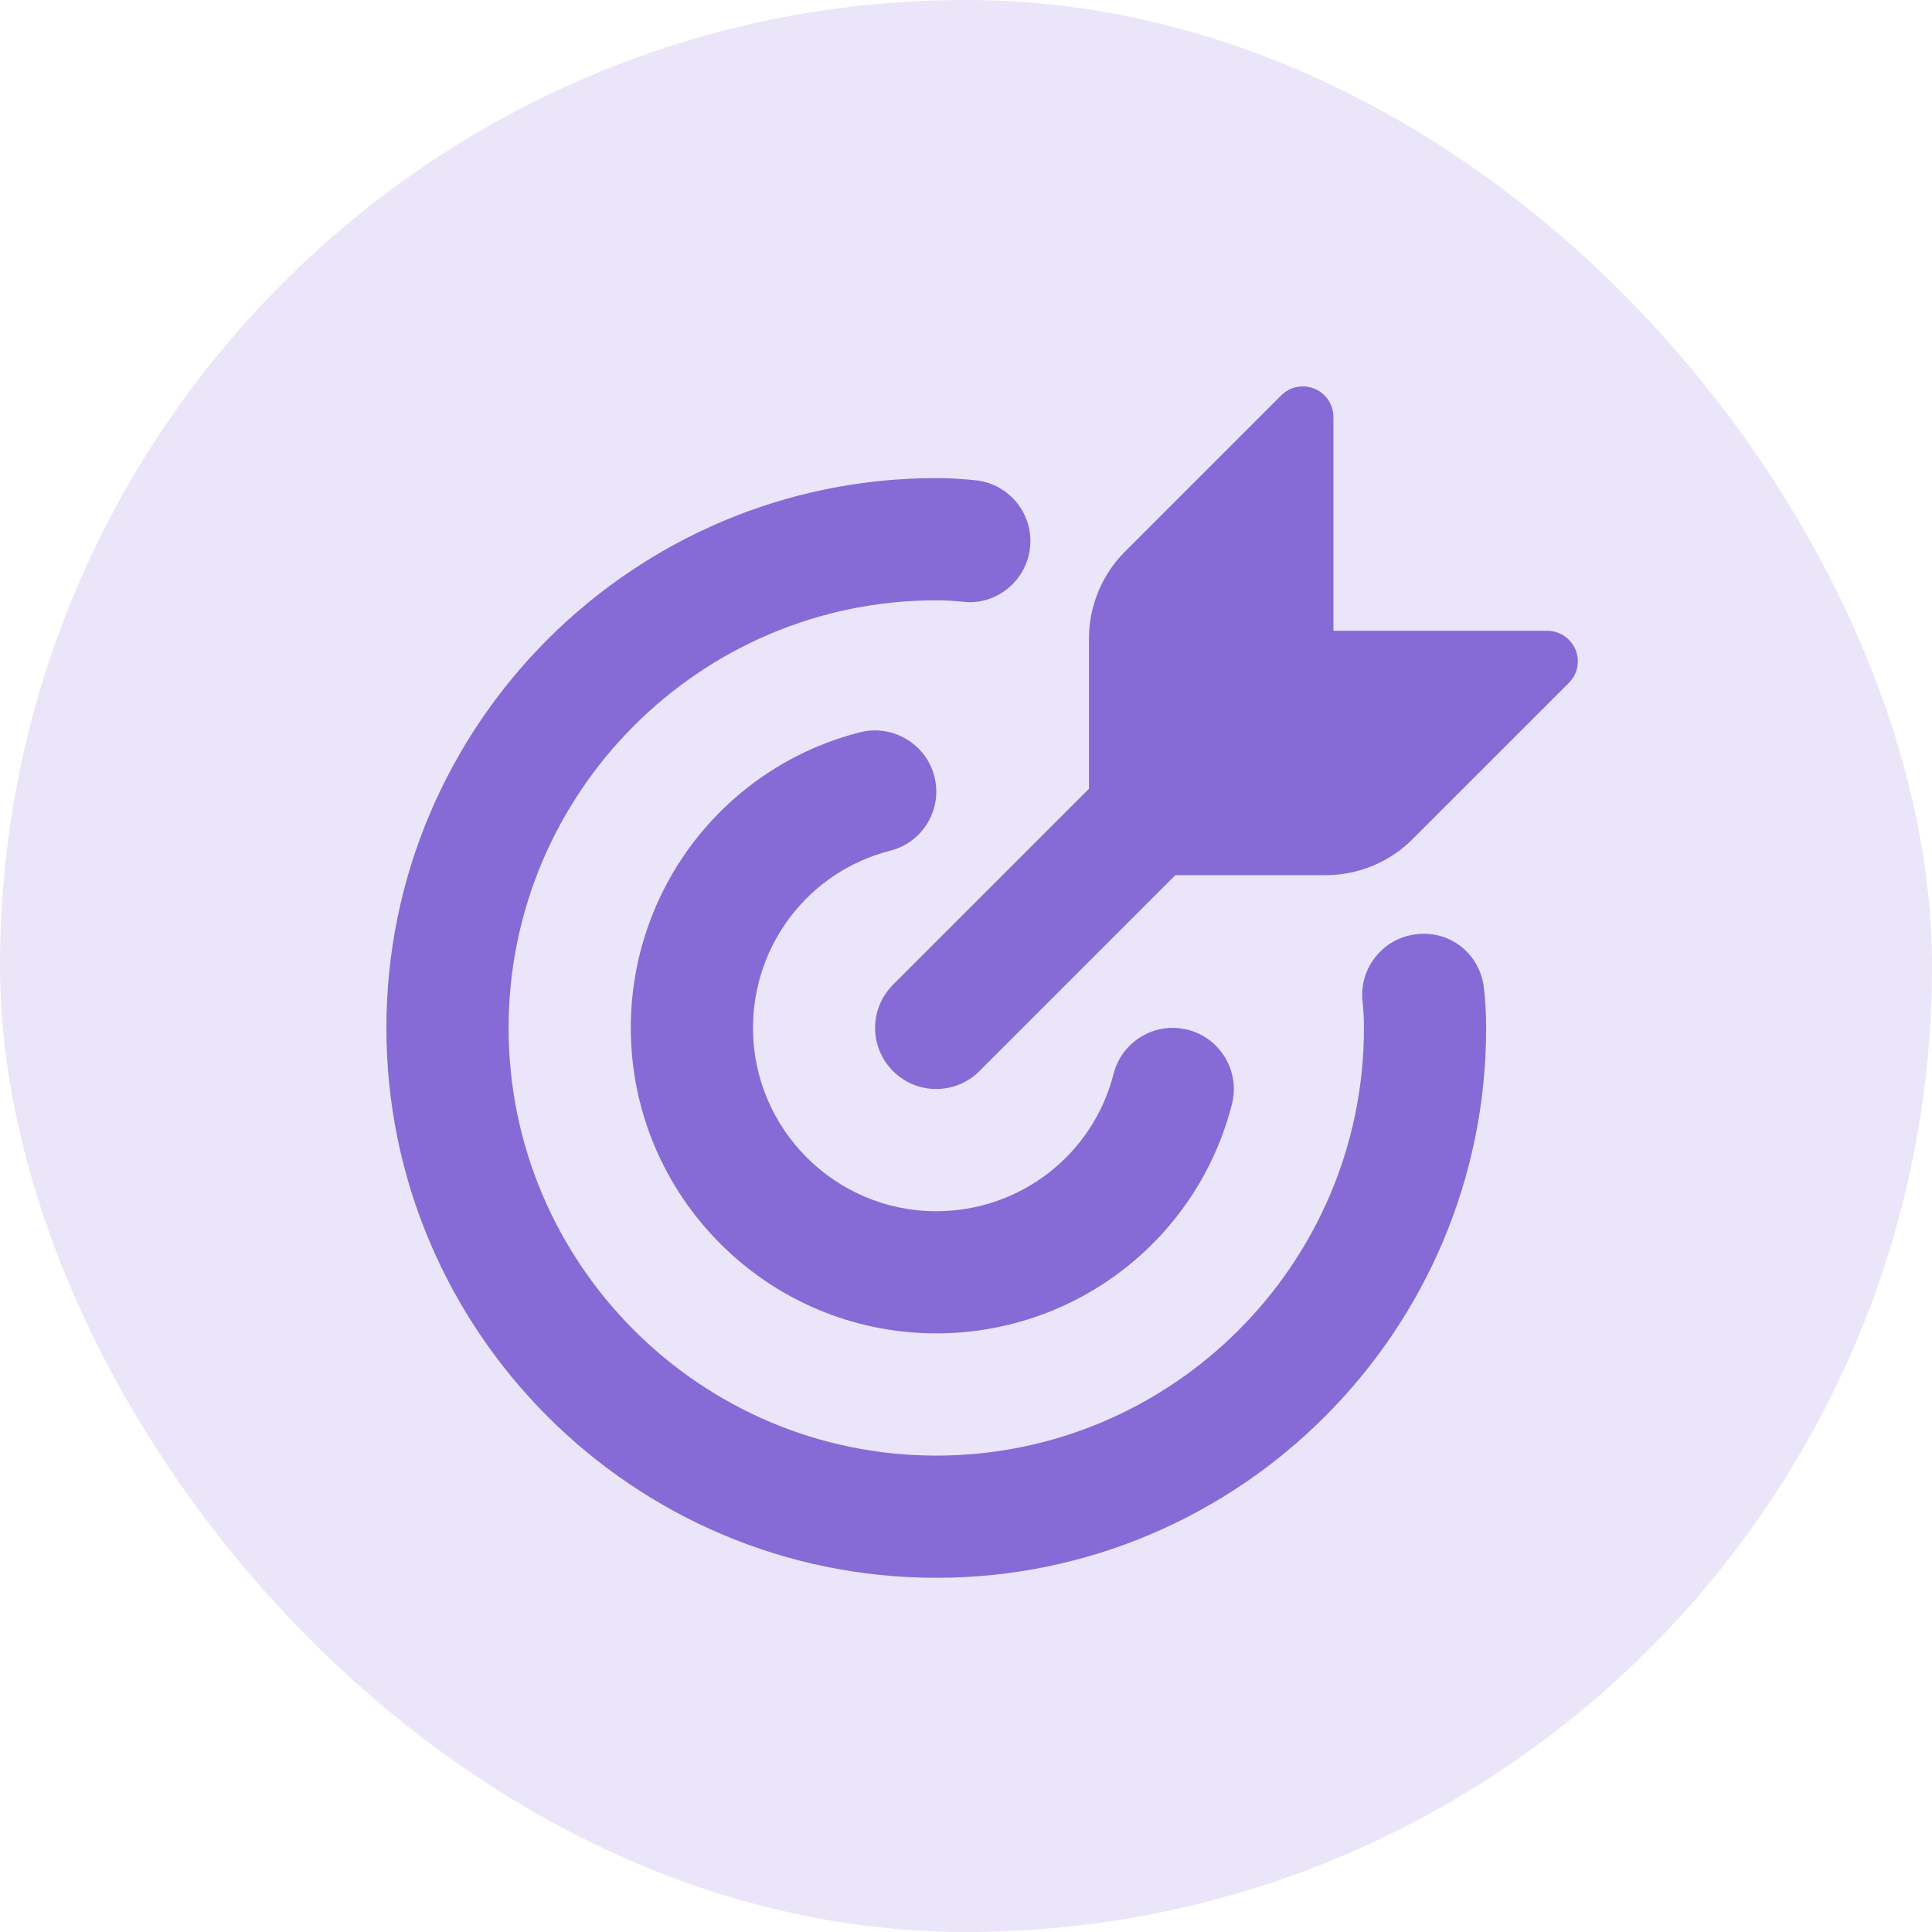
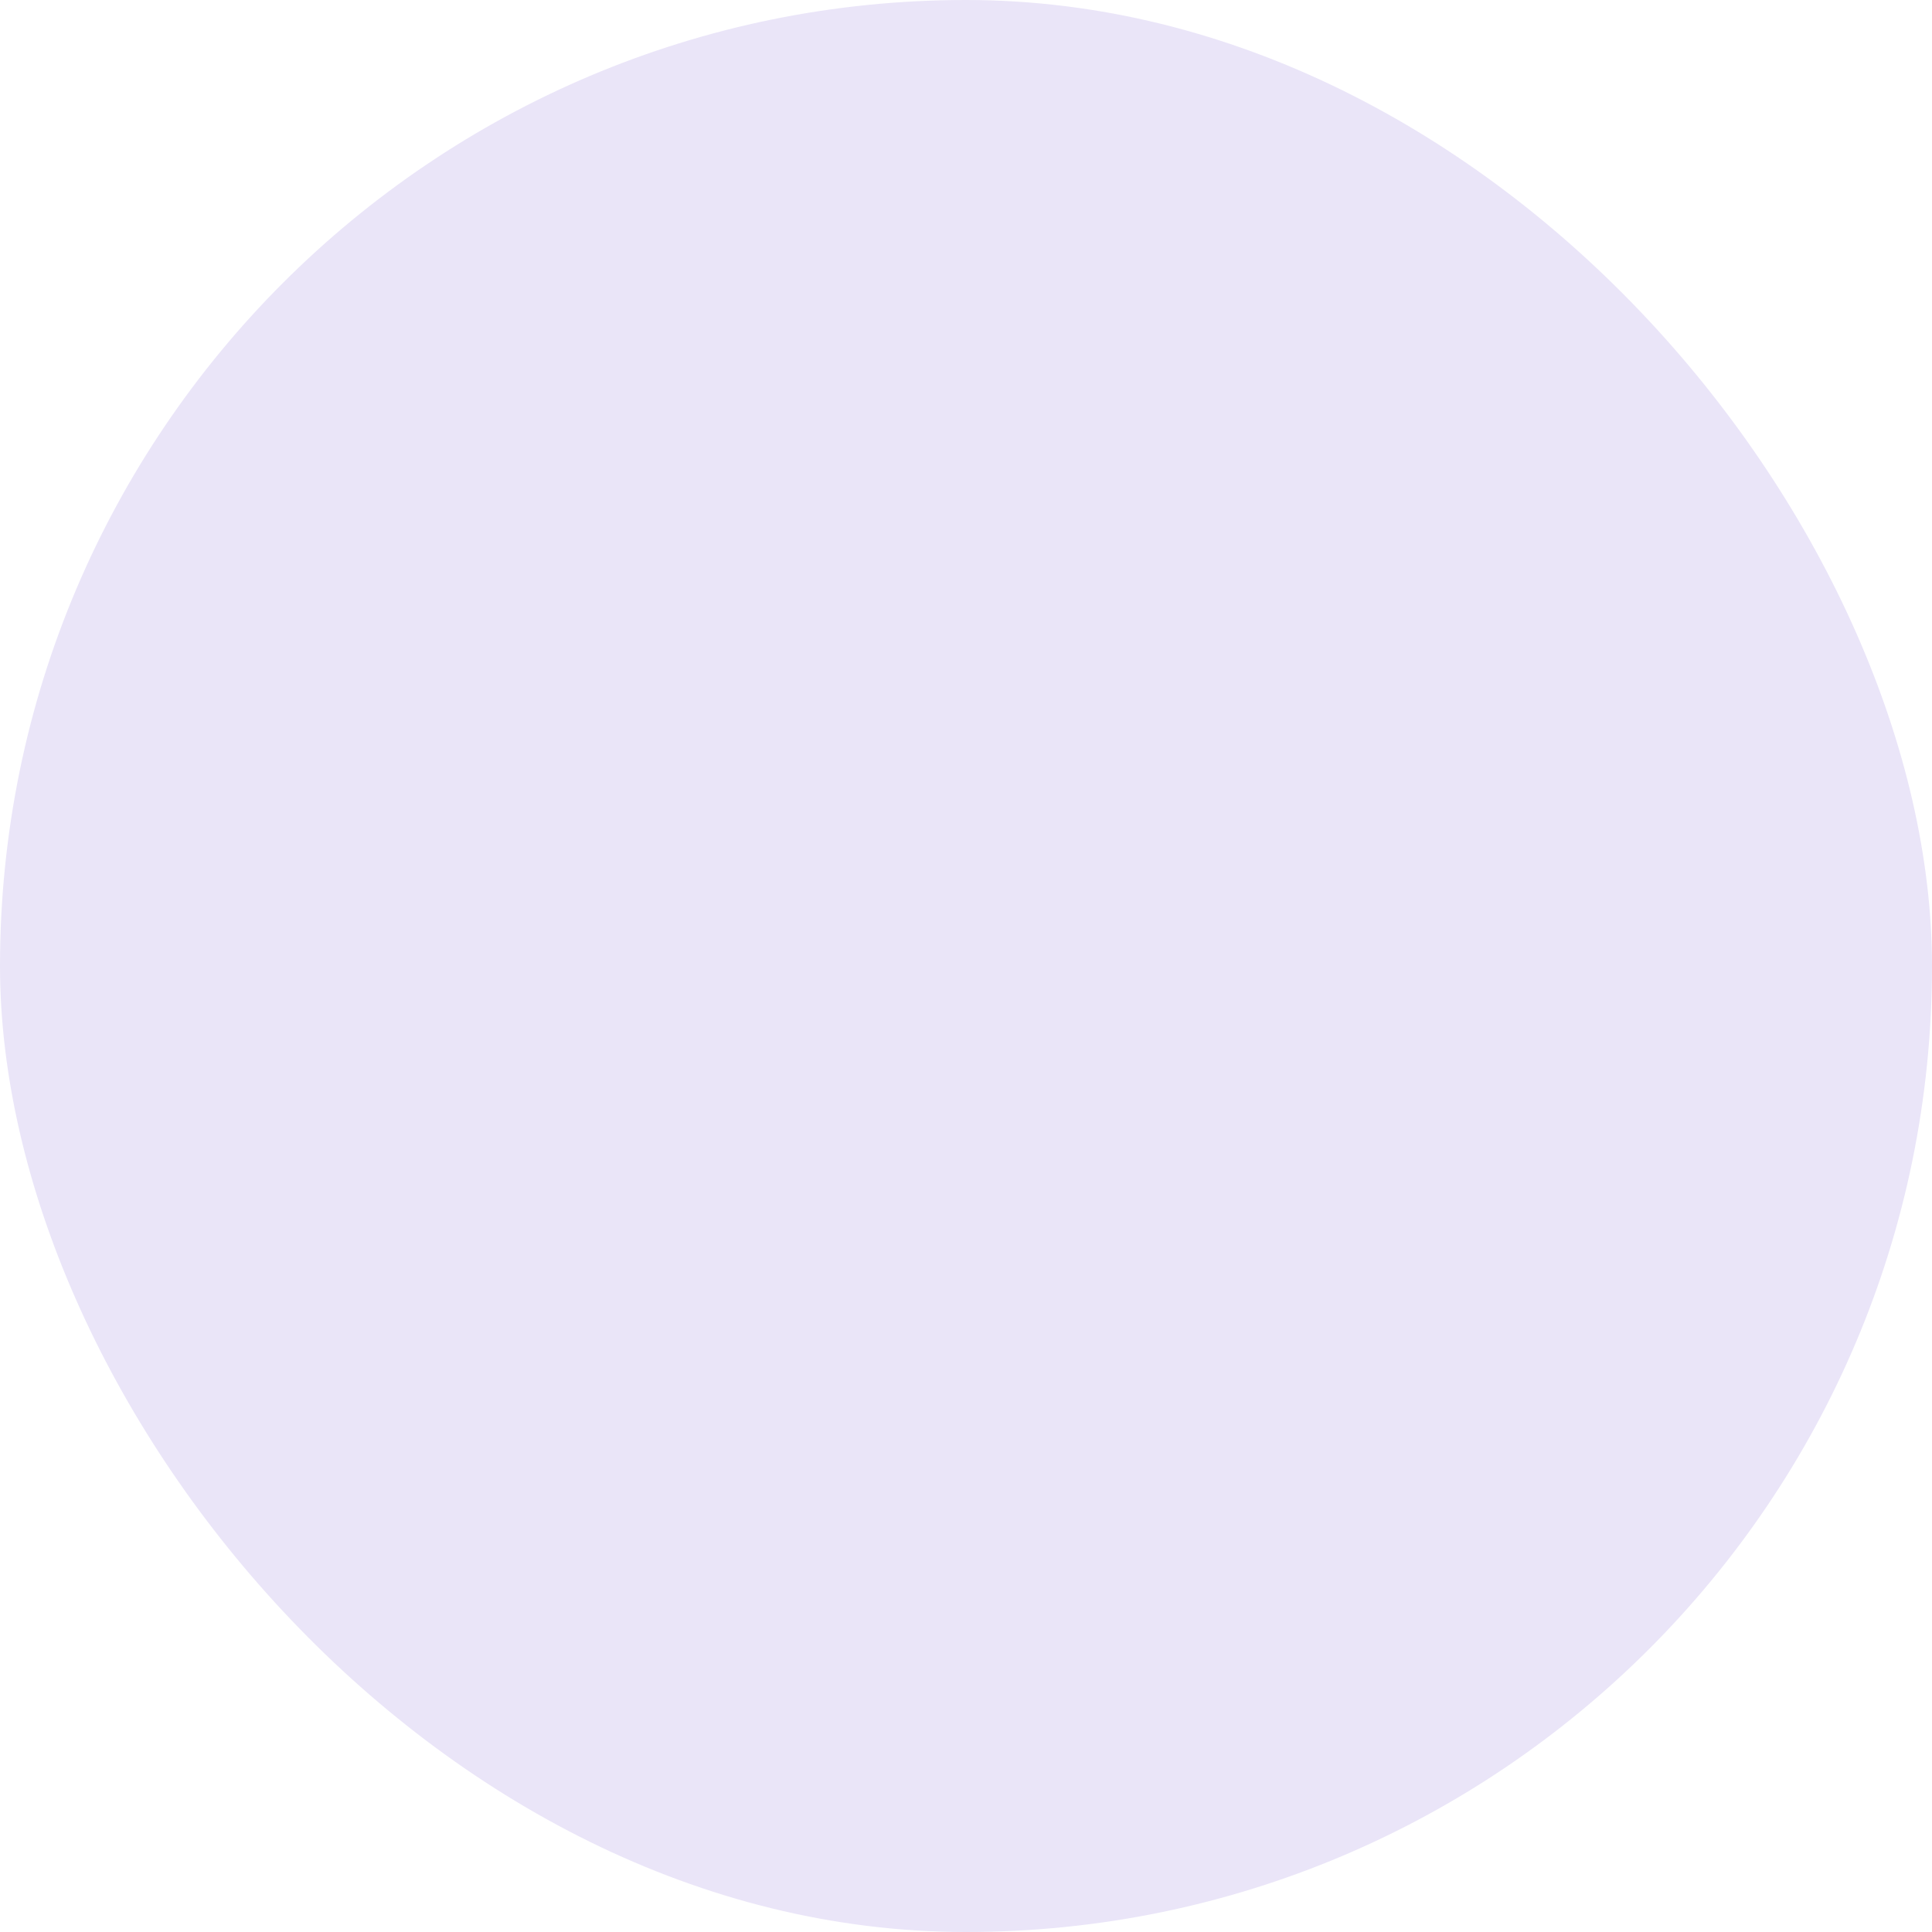
<svg xmlns="http://www.w3.org/2000/svg" width="60" height="60" viewBox="0 0 60 60" fill="none">
  <rect width="60" height="60" rx="30" fill="#EAE5F8" />
-   <path d="M29.077 41.409C23.846 41.409 19.59 37.153 19.59 31.922C19.59 27.581 22.52 23.807 26.713 22.741C27.713 22.487 28.76 23.096 29.018 24.113C29.278 25.13 28.662 26.162 27.646 26.42C25.138 27.058 23.385 29.321 23.385 31.924C23.385 35.062 25.939 37.616 29.077 37.616C31.679 37.616 33.942 35.863 34.582 33.353C34.84 32.336 35.874 31.721 36.889 31.981C37.904 32.239 38.517 33.273 38.259 34.288C37.191 38.481 33.417 41.409 29.077 41.409ZM46.154 31.922C46.154 31.509 46.132 31.097 46.084 30.683C45.967 29.644 45.059 28.885 43.986 29.014C42.944 29.132 42.198 30.073 42.316 31.114C42.346 31.384 42.359 31.653 42.359 31.924C42.359 39.248 36.4 45.205 29.077 45.205C21.755 45.205 15.795 39.248 15.795 31.924C15.795 24.601 21.755 18.643 29.077 18.643C29.349 18.643 29.62 18.658 29.893 18.687C30.923 18.816 31.872 18.055 31.988 17.012C32.104 15.97 31.352 15.033 30.311 14.917C29.901 14.872 29.487 14.848 29.077 14.848C19.66 14.848 12 22.51 12 31.924C12 41.339 19.66 49 29.077 49C38.494 49 46.154 41.337 46.154 31.922ZM48.928 20.176C48.782 19.822 48.435 19.59 48.052 19.59H41.411V12.949C41.411 12.566 41.179 12.219 40.824 12.073C40.471 11.925 40.063 12.006 39.79 12.278L34.931 17.137C34.225 17.843 33.819 18.822 33.819 19.82V24.496L27.734 30.581C26.992 31.323 26.992 32.522 27.734 33.264C28.104 33.634 28.59 33.82 29.075 33.82C29.561 33.82 30.047 33.634 30.417 33.264L36.502 27.179H41.179C42.177 27.179 43.156 26.775 43.862 26.067L48.722 21.208C48.993 20.937 49.075 20.531 48.928 20.176Z" fill="#866AD5" />
</svg>